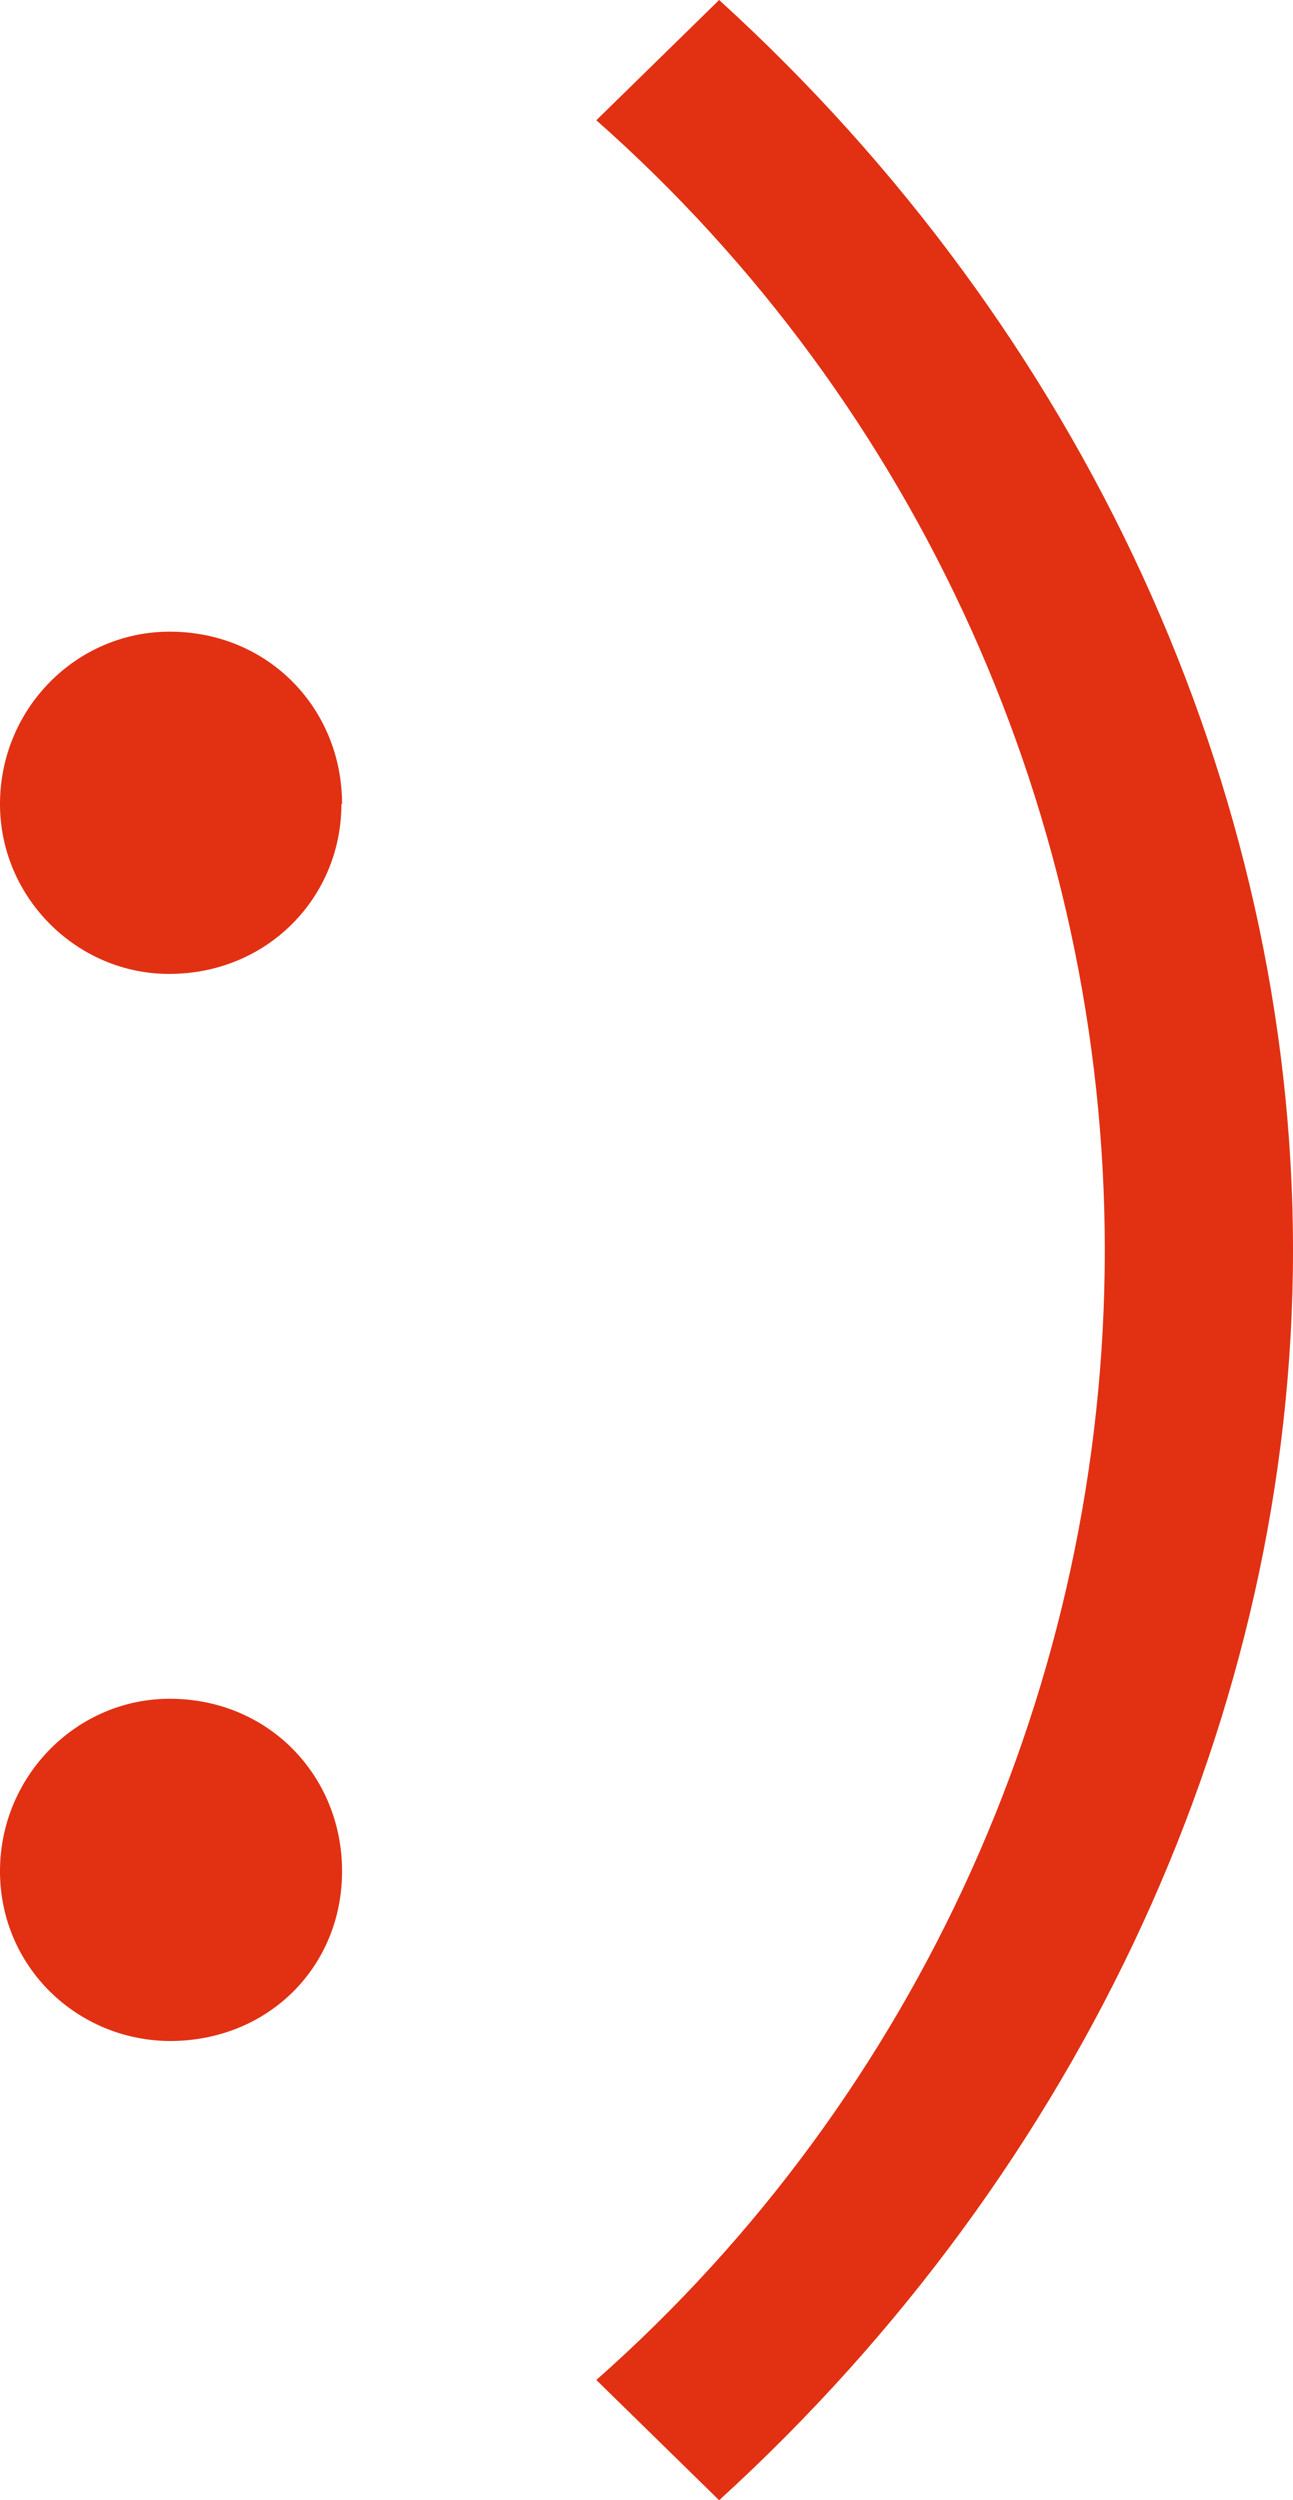
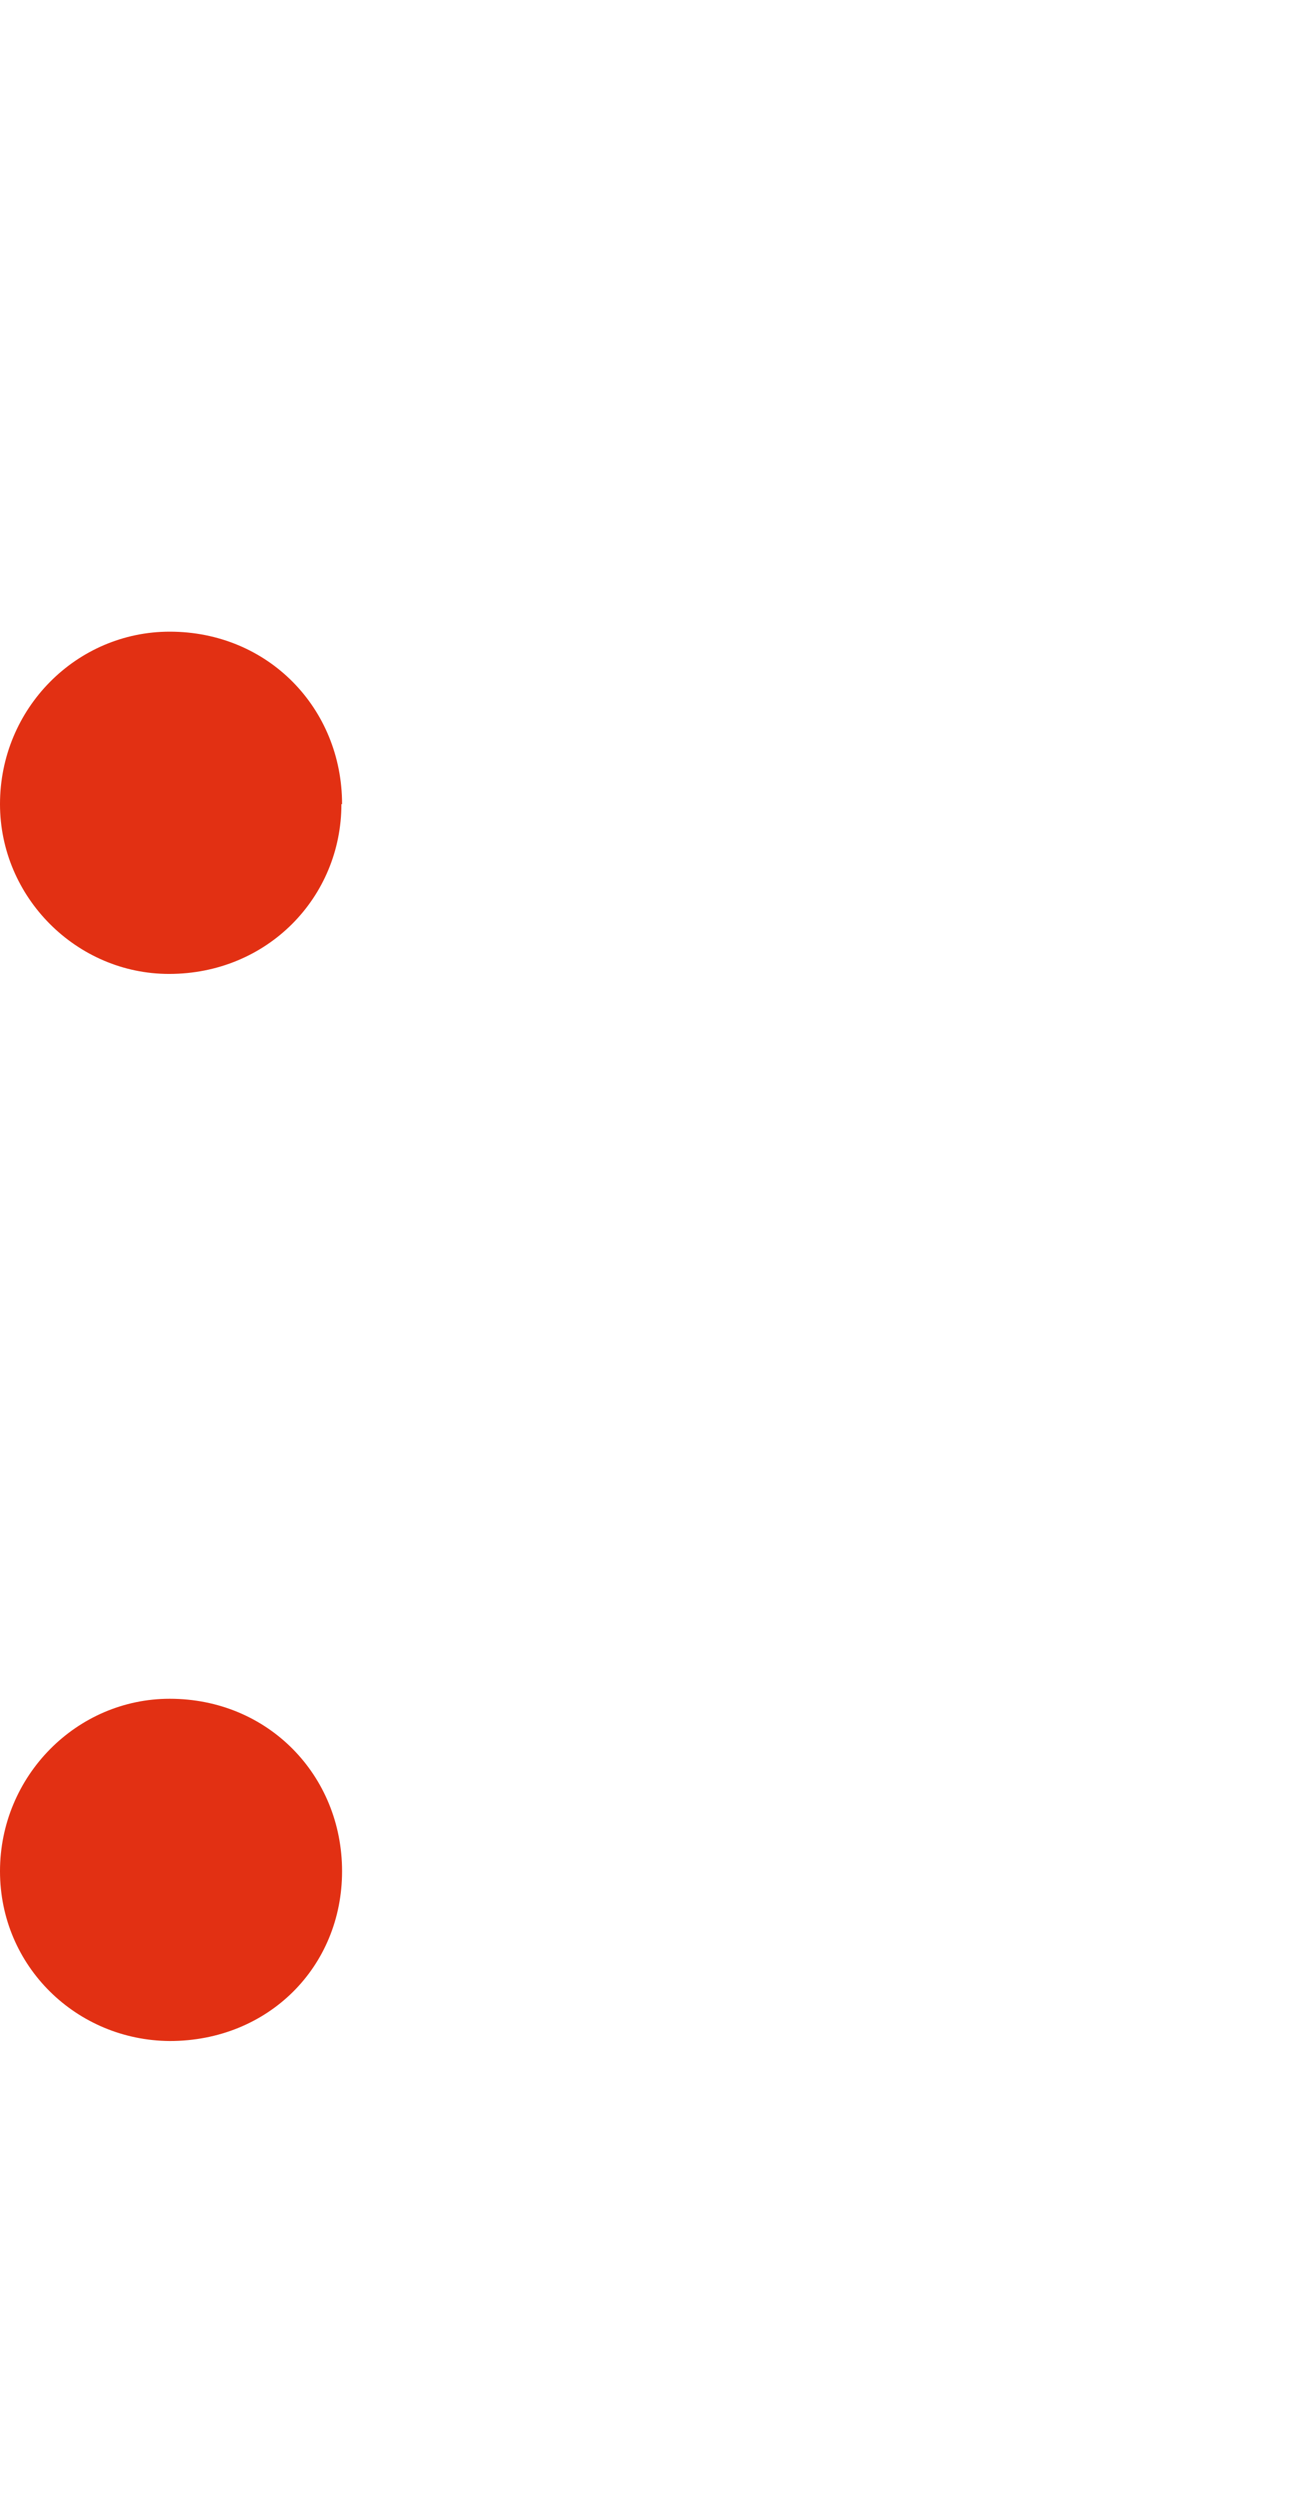
<svg xmlns="http://www.w3.org/2000/svg" version="1.1" width="19.58" height="37.84">
  <svg id="SvgjsSvg1005" data-name="Layer 2" viewBox="0 0 19.58 37.84">
    <defs>
      <style>
      .cls-1 {
        fill: #e23013;
      }
    </style>
    </defs>
    <g id="SvgjsG1004" data-name="Layer 1">
      <g>
        <path class="cls-1" d="M5.17,12.17c0,1.41-1.12,2.57-2.61,2.57C1.16,14.74,0,13.58,0,12.17c0-1.45,1.16-2.61,2.57-2.61,1.49,0,2.61,1.16,2.61,2.61ZM5.18,28.32c0,1.45-1.12,2.57-2.61,2.57C1.16,30.88,0,29.76,0,28.32s1.16-2.61,2.57-2.61c1.49,0,2.61,1.16,2.61,2.61Z" />
-         <path class="cls-1" d="M19.58,18.92c0,7-3.19,13.91-8.69,18.92l-1.86-1.82c4.88-4.31,7.7-10.56,7.7-17.1,0-6.54-2.82-12.79-7.7-17.1l1.86-1.82c5.51,5.01,8.69,11.92,8.69,18.92Z" />
      </g>
    </g>
  </svg>
  <style>@media (prefers-color-scheme: light) { :root { filter: none; } }
@media (prefers-color-scheme: dark) { :root { filter: none; } }
</style>
</svg>